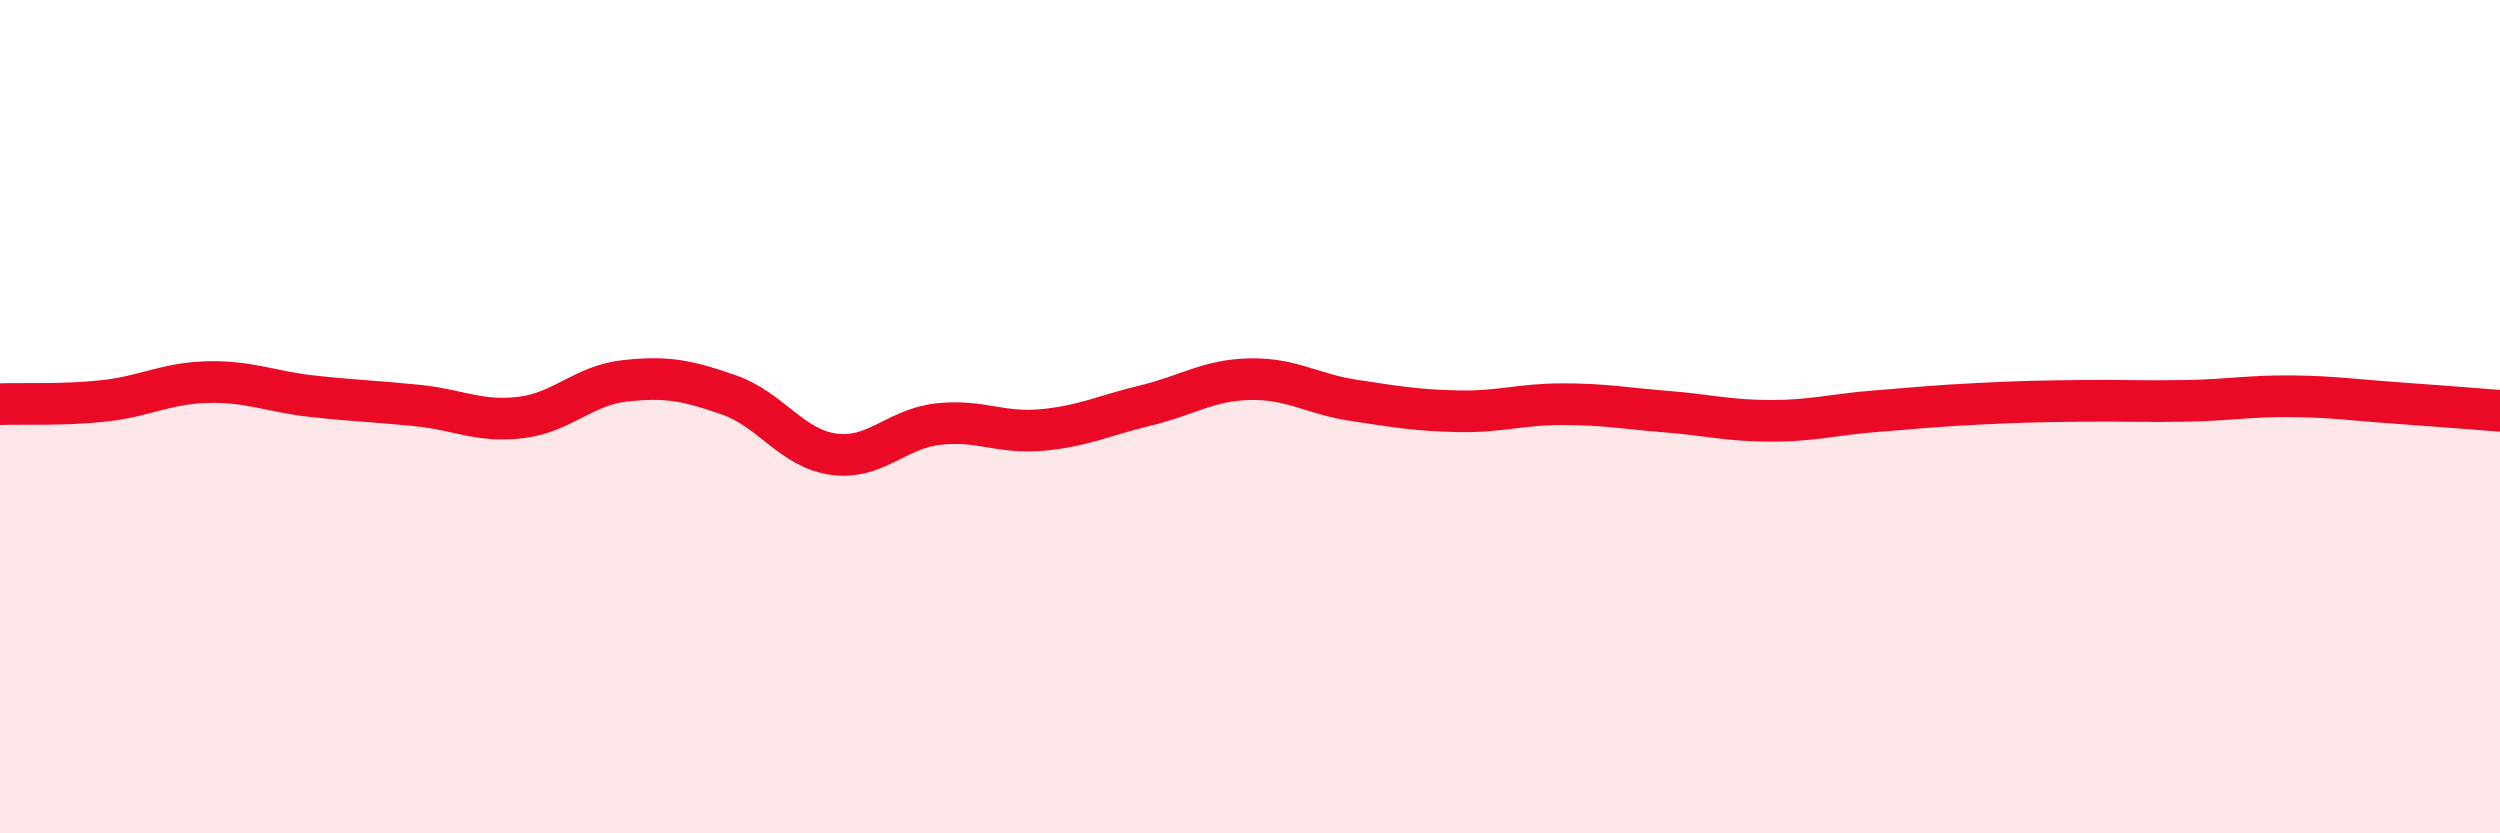
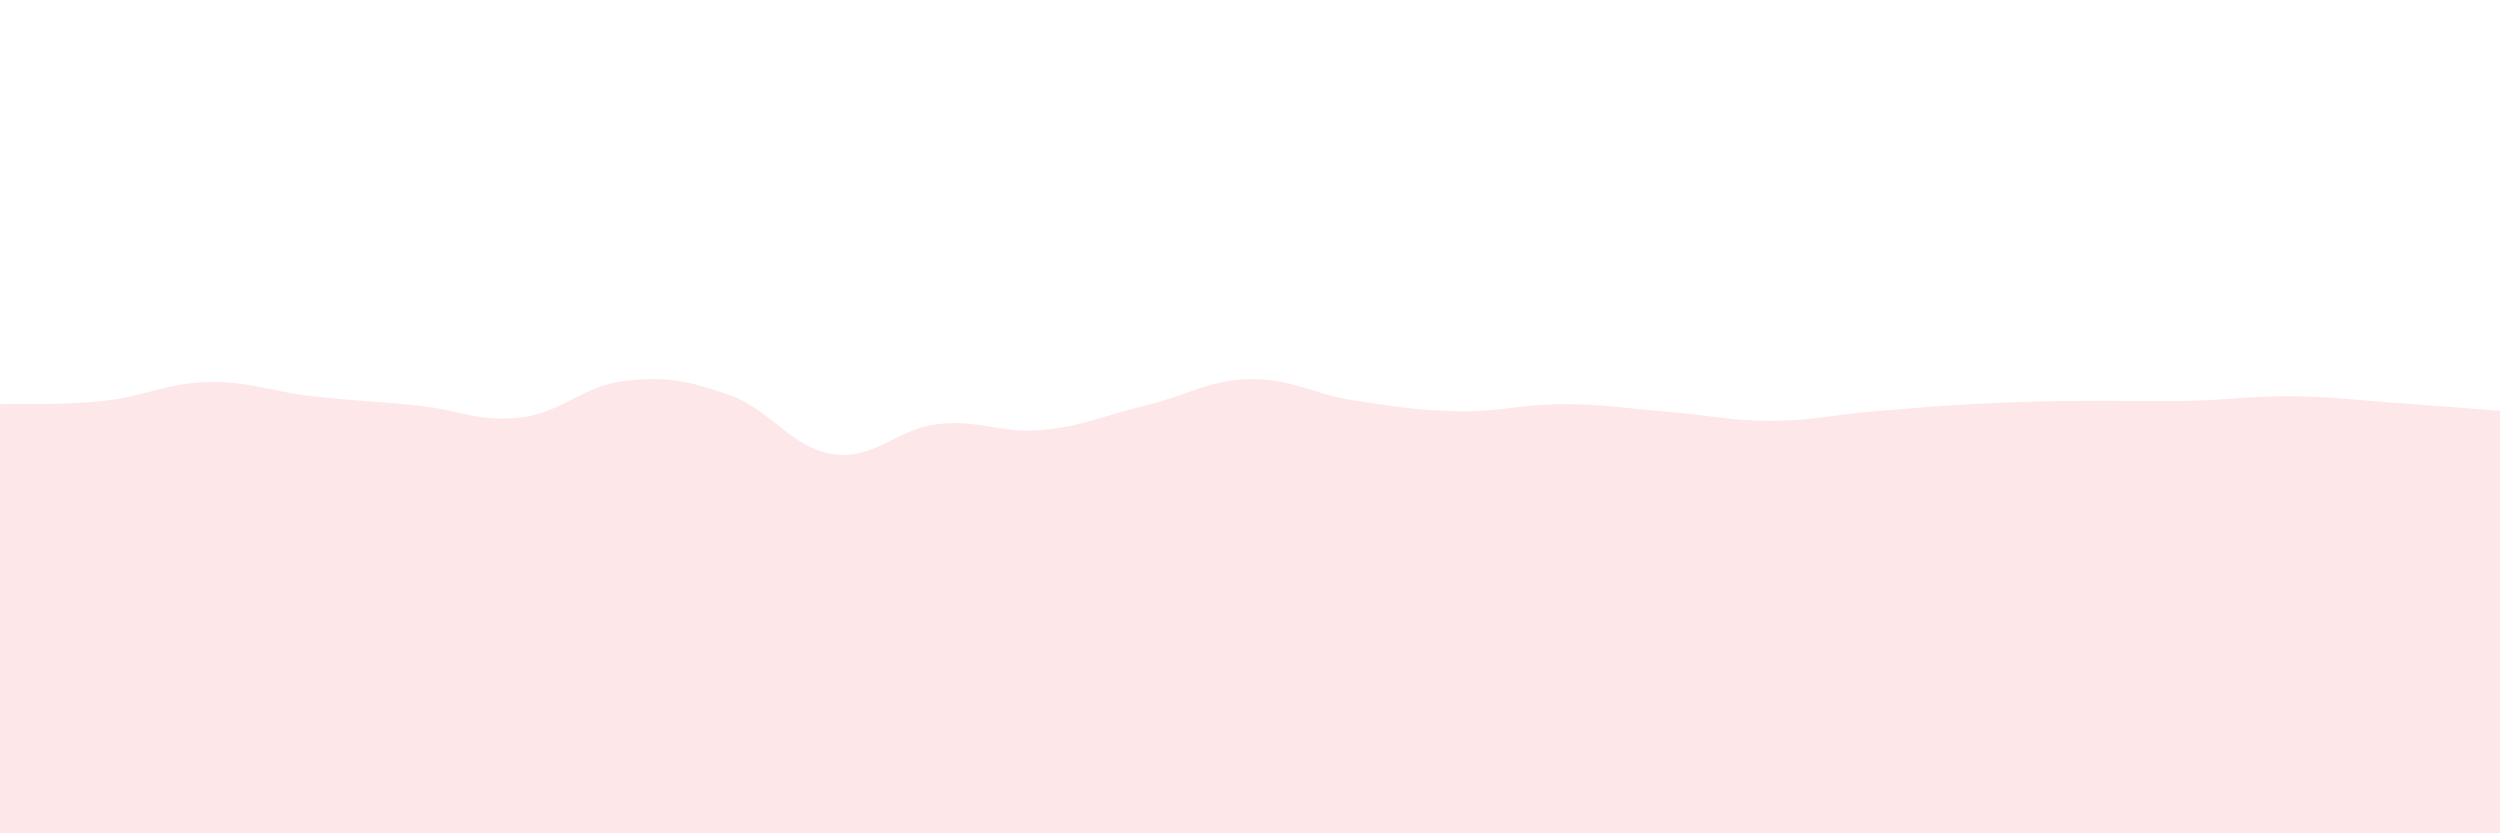
<svg xmlns="http://www.w3.org/2000/svg" width="60" height="20" viewBox="0 0 60 20">
  <path d="M 0,9.7 C 0.5,9.68 1.5,9.73 2.5,9.62 C 3.5,9.51 4,9.19 5,9.17 C 6,9.15 6.5,9.4 7.5,9.51 C 8.5,9.62 9,9.63 10,9.73 C 11,9.83 11.5,10.14 12.5,10.02 C 13.5,9.9 14,9.25 15,9.14 C 16,9.03 16.5,9.13 17.5,9.48 C 18.5,9.83 19,10.76 20,10.9 C 21,11.04 21.5,10.3 22.5,10.18 C 23.5,10.06 24,10.41 25,10.32 C 26,10.23 26.5,9.97 27.5,9.73 C 28.5,9.49 29,9.12 30,9.1 C 31,9.08 31.5,9.46 32.5,9.61 C 33.5,9.76 34,9.85 35,9.87 C 36,9.89 36.5,9.7 37.5,9.7 C 38.5,9.7 39,9.8 40,9.88 C 41,9.96 41.5,10.1 42.5,10.1 C 43.5,10.1 44,9.95 45,9.87 C 46,9.79 46.5,9.74 47.5,9.69 C 48.5,9.64 49,9.63 50,9.62 C 51,9.61 51.5,9.64 52.5,9.62 C 53.5,9.6 54,9.5 55,9.51 C 56,9.52 56.5,9.6 57.5,9.67 C 58.5,9.74 59.5,9.82 60,9.86L60 20L0 20Z" fill="#EB0A25" opacity="0.1" stroke-linecap="round" stroke-linejoin="round" />
-   <path d="M 0,9.7 C 0.5,9.68 1.5,9.73 2.5,9.62 C 3.5,9.51 4,9.19 5,9.17 C 6,9.15 6.5,9.4 7.5,9.51 C 8.5,9.62 9,9.63 10,9.73 C 11,9.83 11.5,10.14 12.5,10.02 C 13.5,9.9 14,9.25 15,9.14 C 16,9.03 16.5,9.13 17.5,9.48 C 18.5,9.83 19,10.76 20,10.9 C 21,11.04 21.5,10.3 22.5,10.18 C 23.5,10.06 24,10.41 25,10.32 C 26,10.23 26.5,9.97 27.5,9.73 C 28.5,9.49 29,9.12 30,9.1 C 31,9.08 31.5,9.46 32.5,9.61 C 33.5,9.76 34,9.85 35,9.87 C 36,9.89 36.5,9.7 37.5,9.7 C 38.5,9.7 39,9.8 40,9.88 C 41,9.96 41.5,10.1 42.5,10.1 C 43.5,10.1 44,9.95 45,9.87 C 46,9.79 46.5,9.74 47.5,9.69 C 48.5,9.64 49,9.63 50,9.62 C 51,9.61 51.5,9.64 52.5,9.62 C 53.5,9.6 54,9.5 55,9.51 C 56,9.52 56.5,9.6 57.5,9.67 C 58.5,9.74 59.5,9.82 60,9.86" stroke="#EB0A25" stroke-width="1" fill="none" stroke-linecap="round" stroke-linejoin="round" />
</svg>